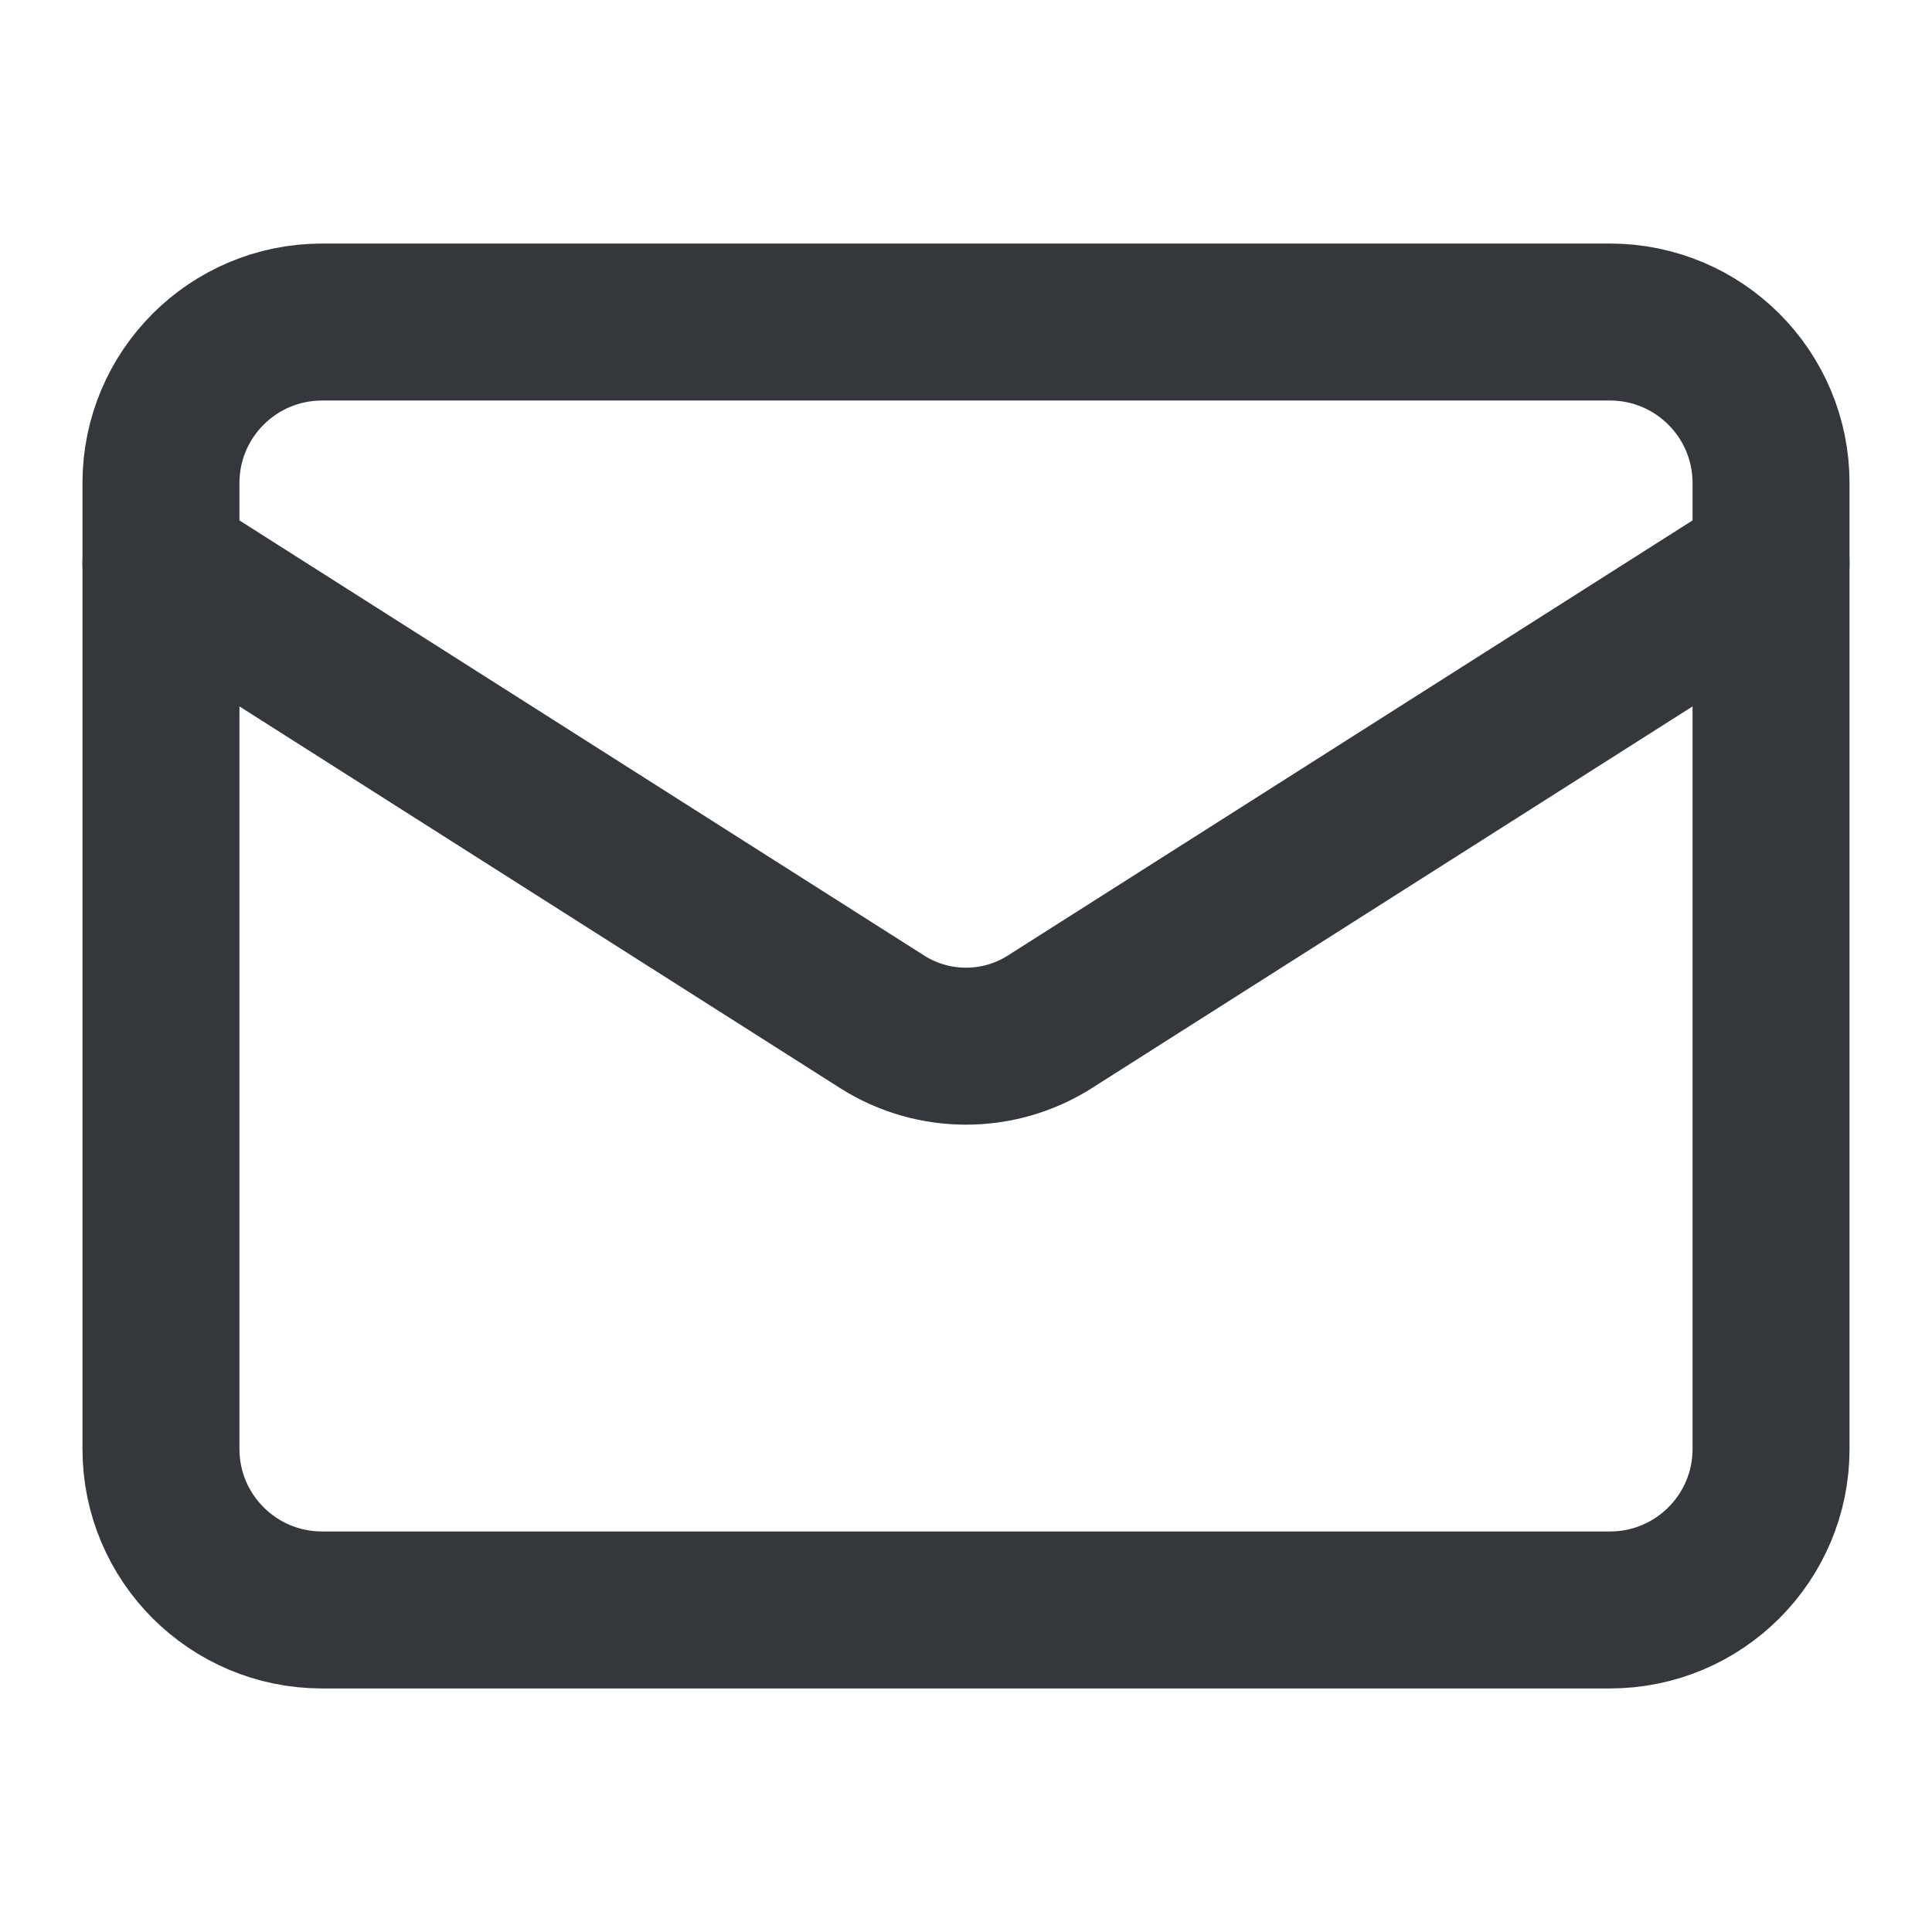
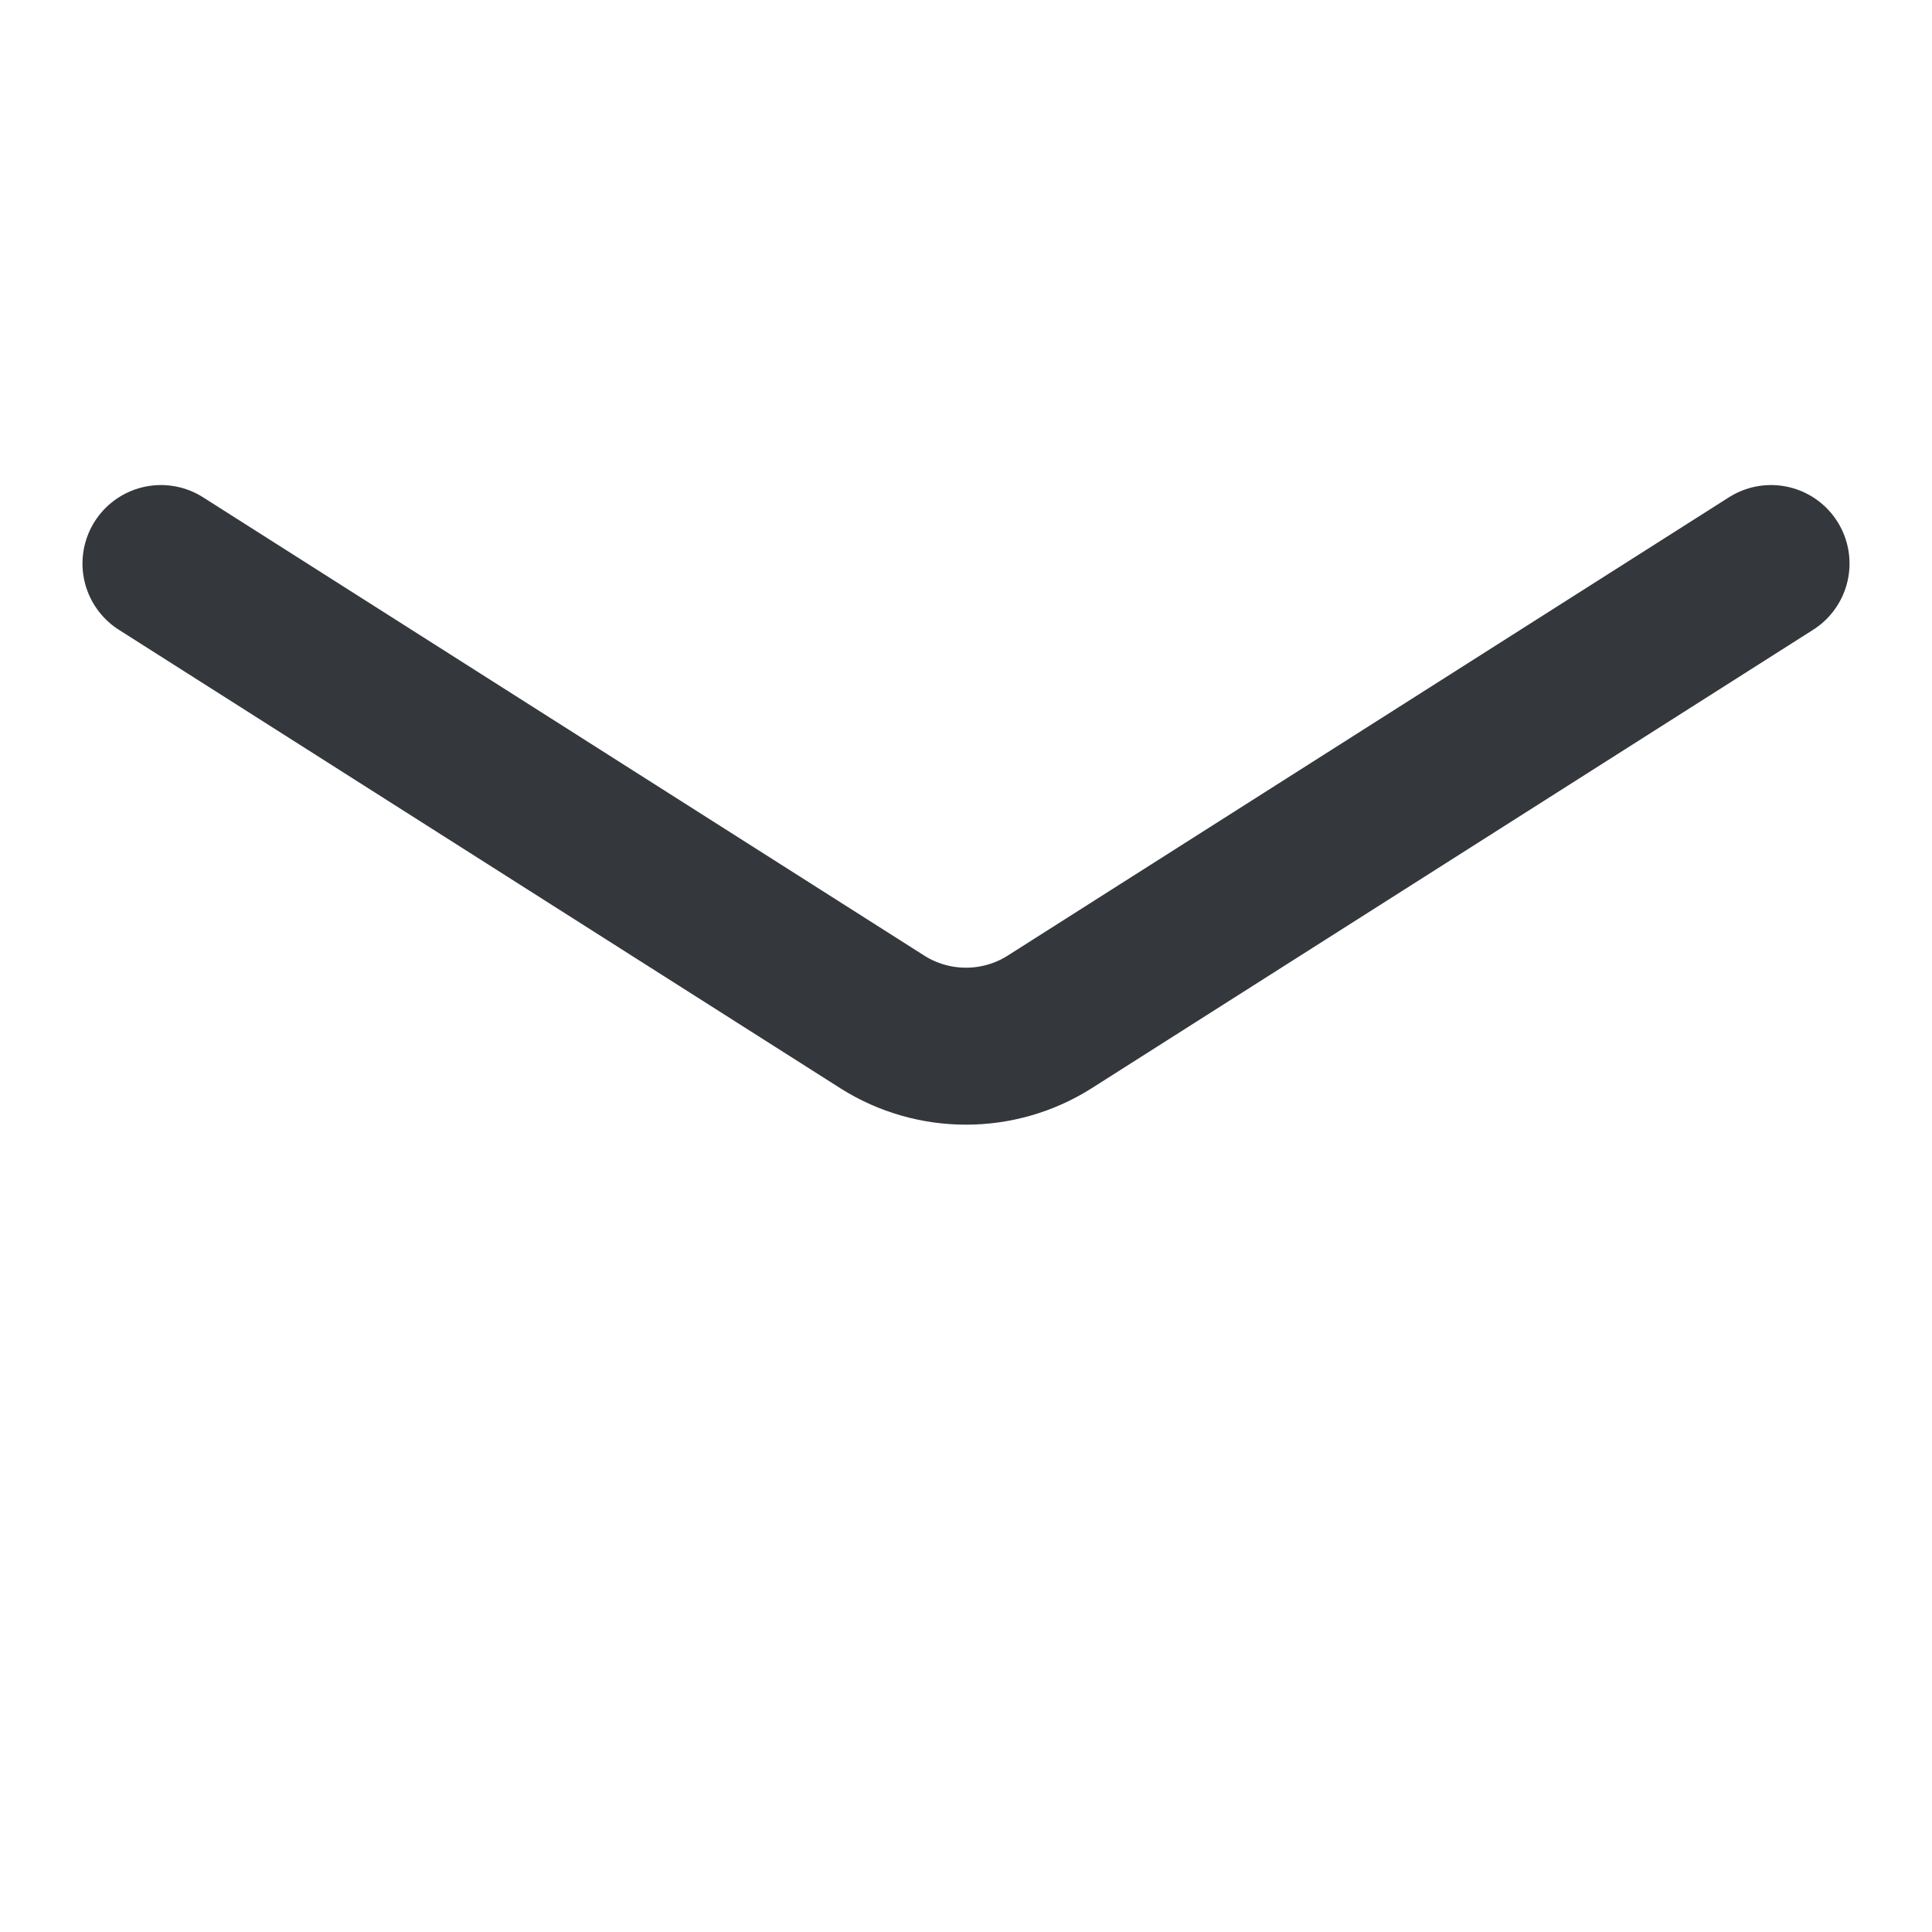
<svg xmlns="http://www.w3.org/2000/svg" width="16" height="16" viewBox="0 0 16 16" fill="none">
  <g id="Frame">
-     <path id="Vector" d="M13.333 2.667H2.667C1.93 2.667 1.333 3.264 1.333 4V12C1.333 12.736 1.93 13.333 2.667 13.333H13.333C14.07 13.333 14.667 12.736 14.667 12V4C14.667 3.264 14.07 2.667 13.333 2.667Z" stroke="#34373C" stroke-width="1.3" stroke-linecap="round" stroke-linejoin="round" />
    <path id="Vector_2" d="M14.667 4.667L8.687 8.467C8.481 8.596 8.243 8.664 8 8.664C7.757 8.664 7.519 8.596 7.313 8.467L1.333 4.667" stroke="#34373C" stroke-width="1.3" stroke-linecap="round" stroke-linejoin="round" />
  </g>
</svg>